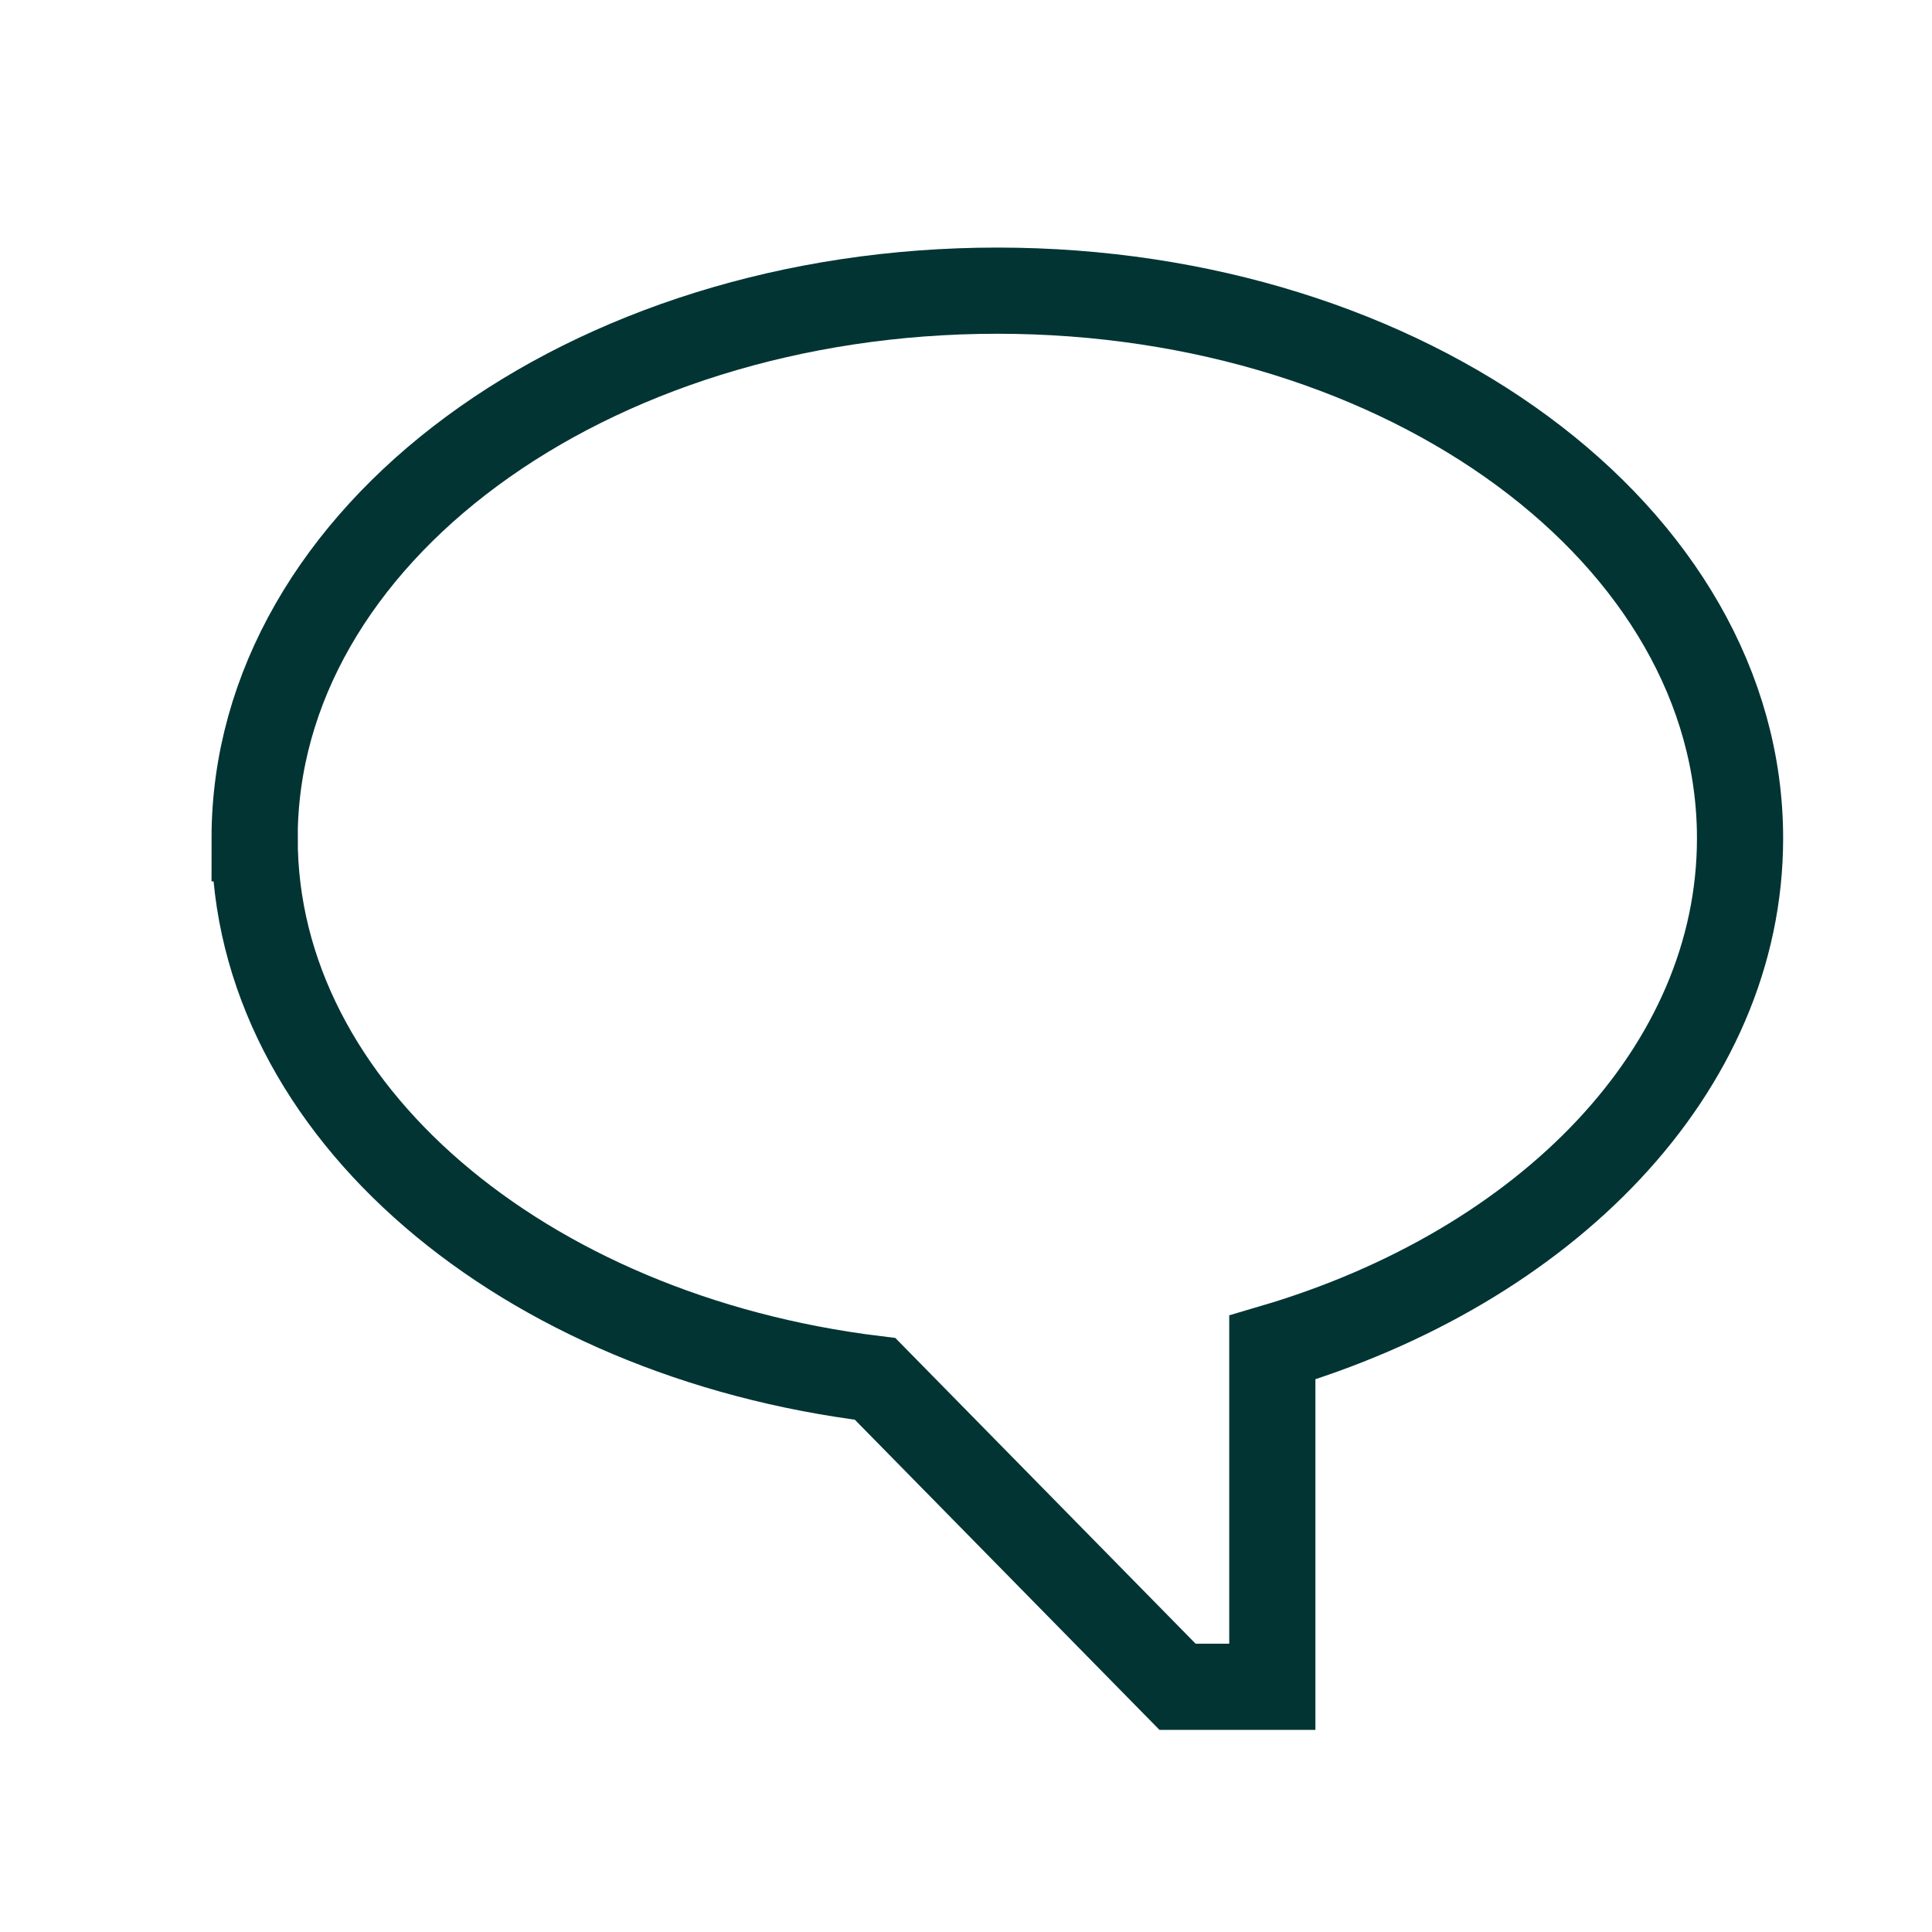
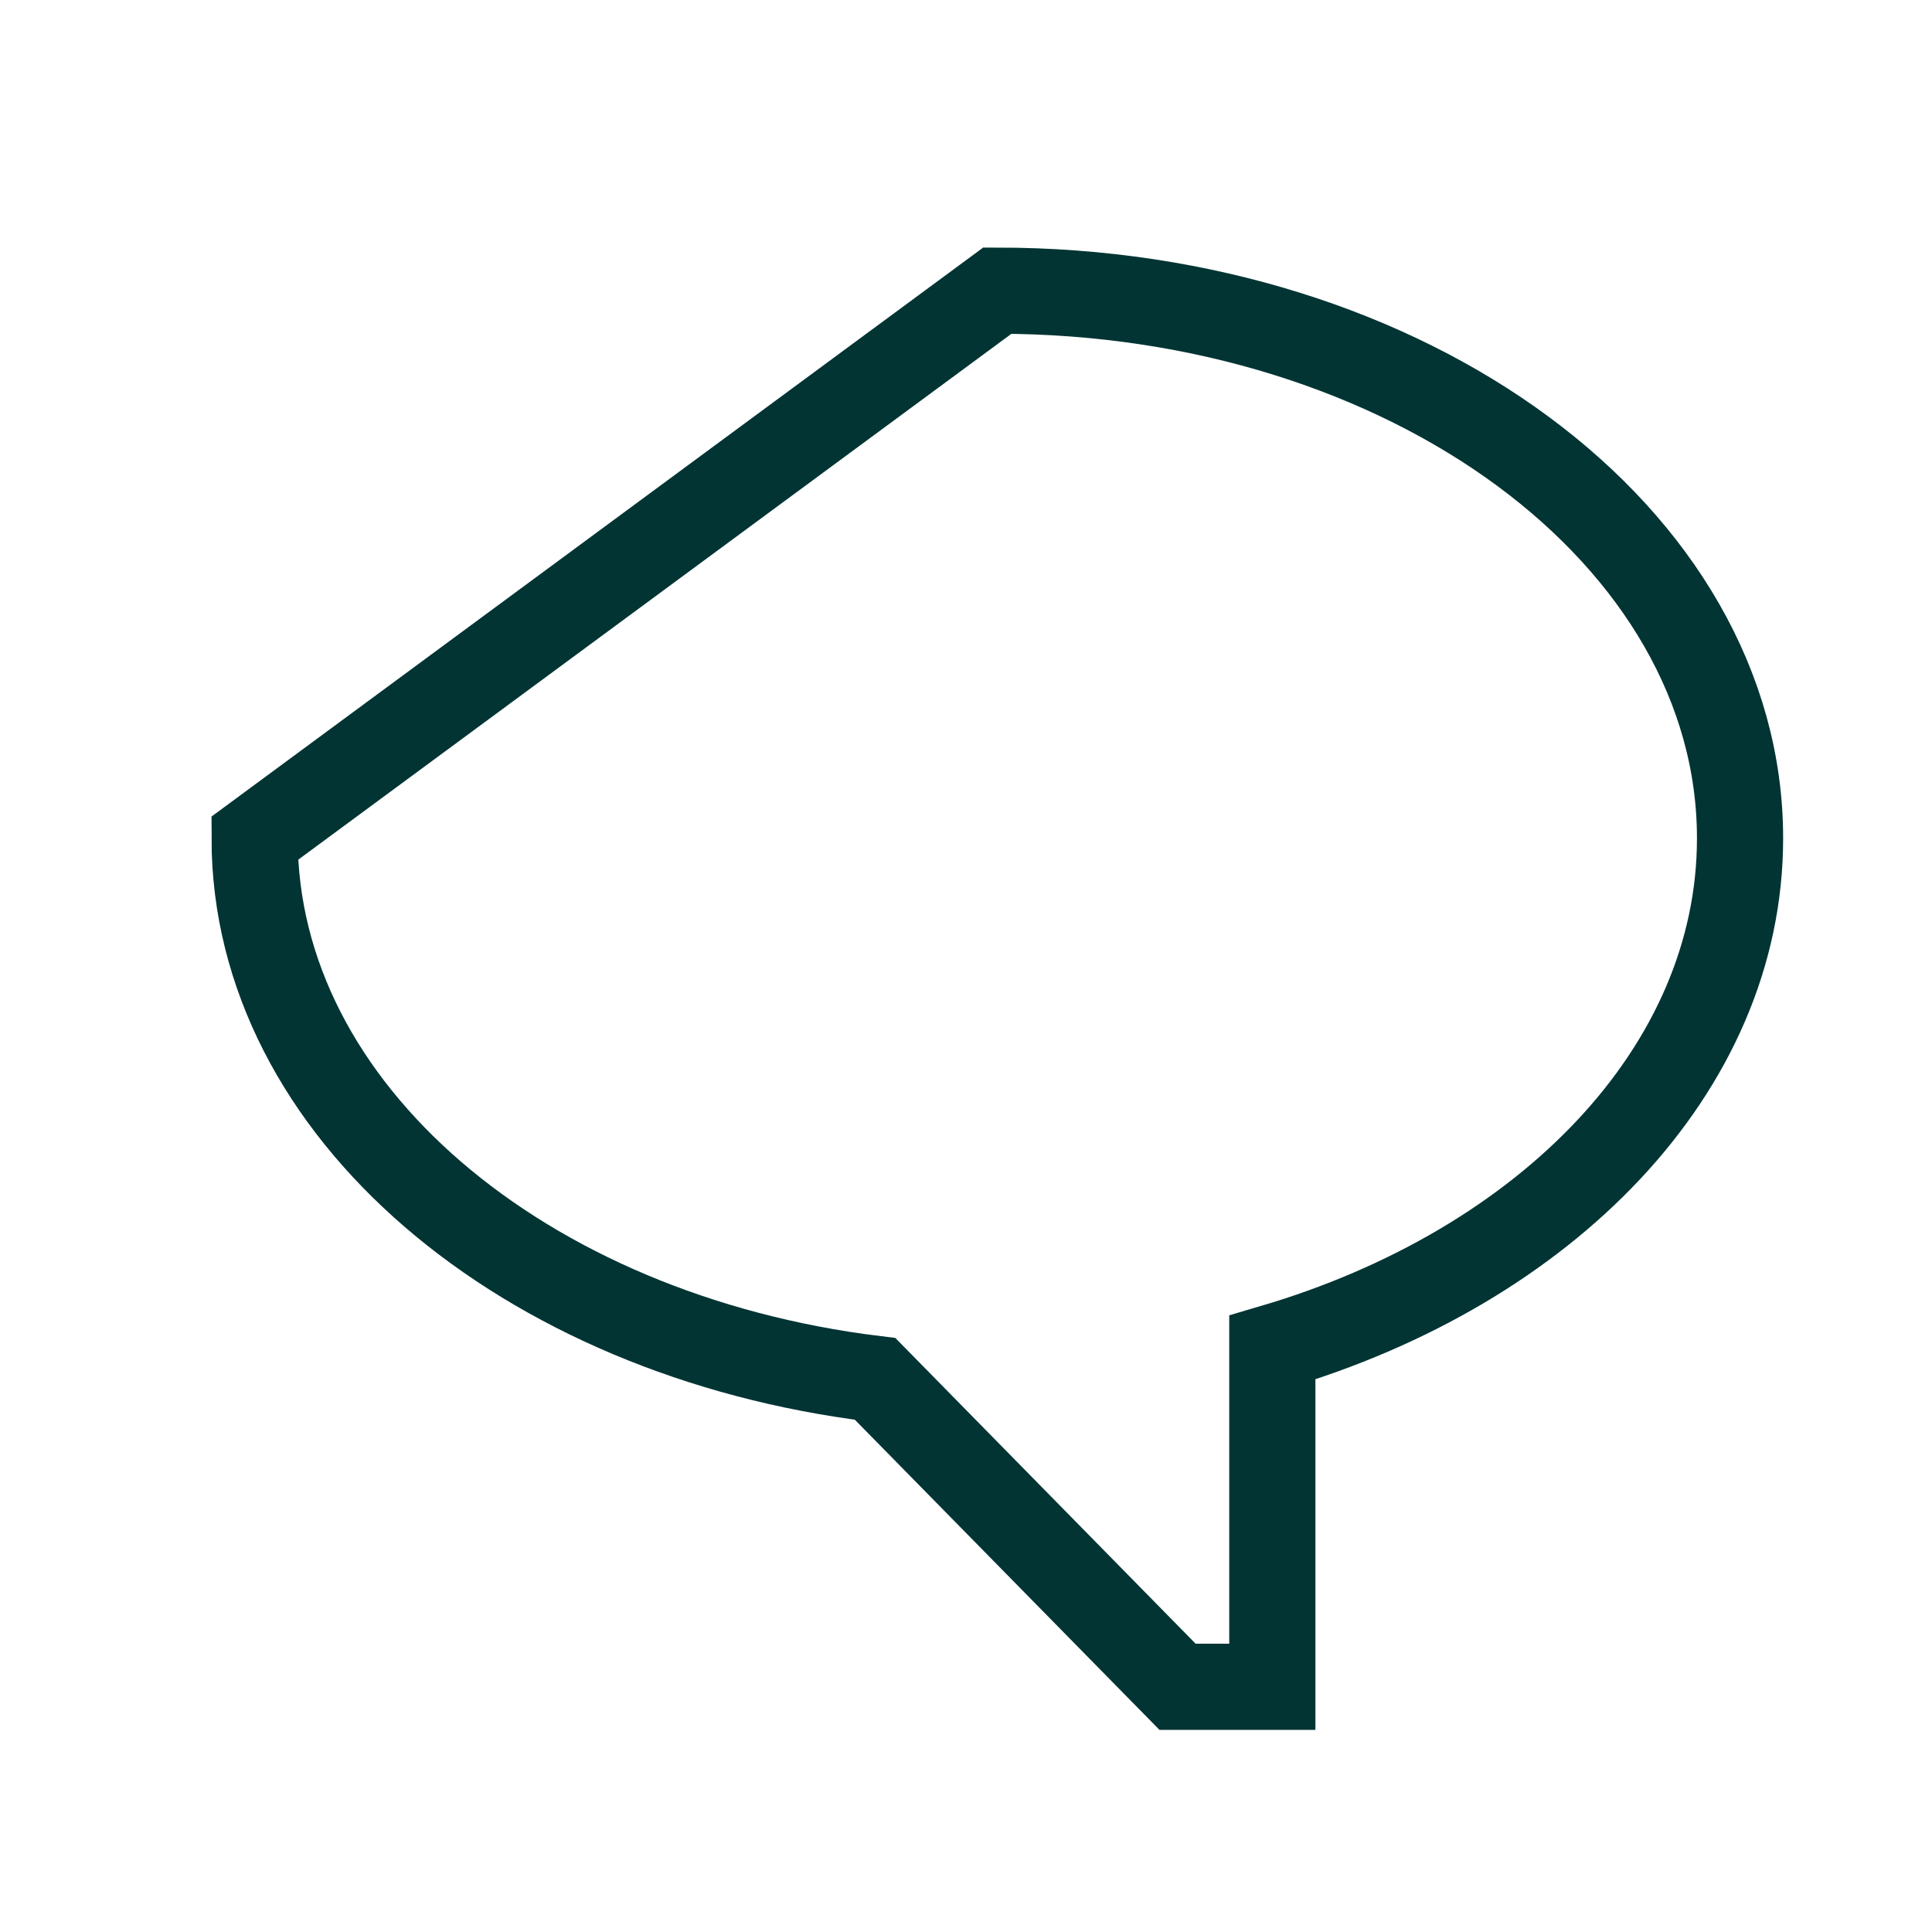
<svg xmlns="http://www.w3.org/2000/svg" id="Calque_1" version="1.1" viewBox="0 0 246.6 246.6">
  <defs>
    <style>
      .st0 {
        fill: none;
        stroke: #023434;
        stroke-miterlimit: 10;
        stroke-width: 11px;
      }
    </style>
  </defs>
-   <path class="st0" d="M32.5,107c0,34.7,34.3,63.5,79.2,69l38.6,39.3h12.1c0,0,0-43.3,0-43.3,35-10.3,59.7-35.5,59.7-65,0-38.6-42.4-69.9-94.8-69.9s-94.8,31.3-94.8,69.9Z" />
+   <path class="st0" d="M32.5,107c0,34.7,34.3,63.5,79.2,69l38.6,39.3h12.1c0,0,0-43.3,0-43.3,35-10.3,59.7-35.5,59.7-65,0-38.6-42.4-69.9-94.8-69.9Z" />
</svg>